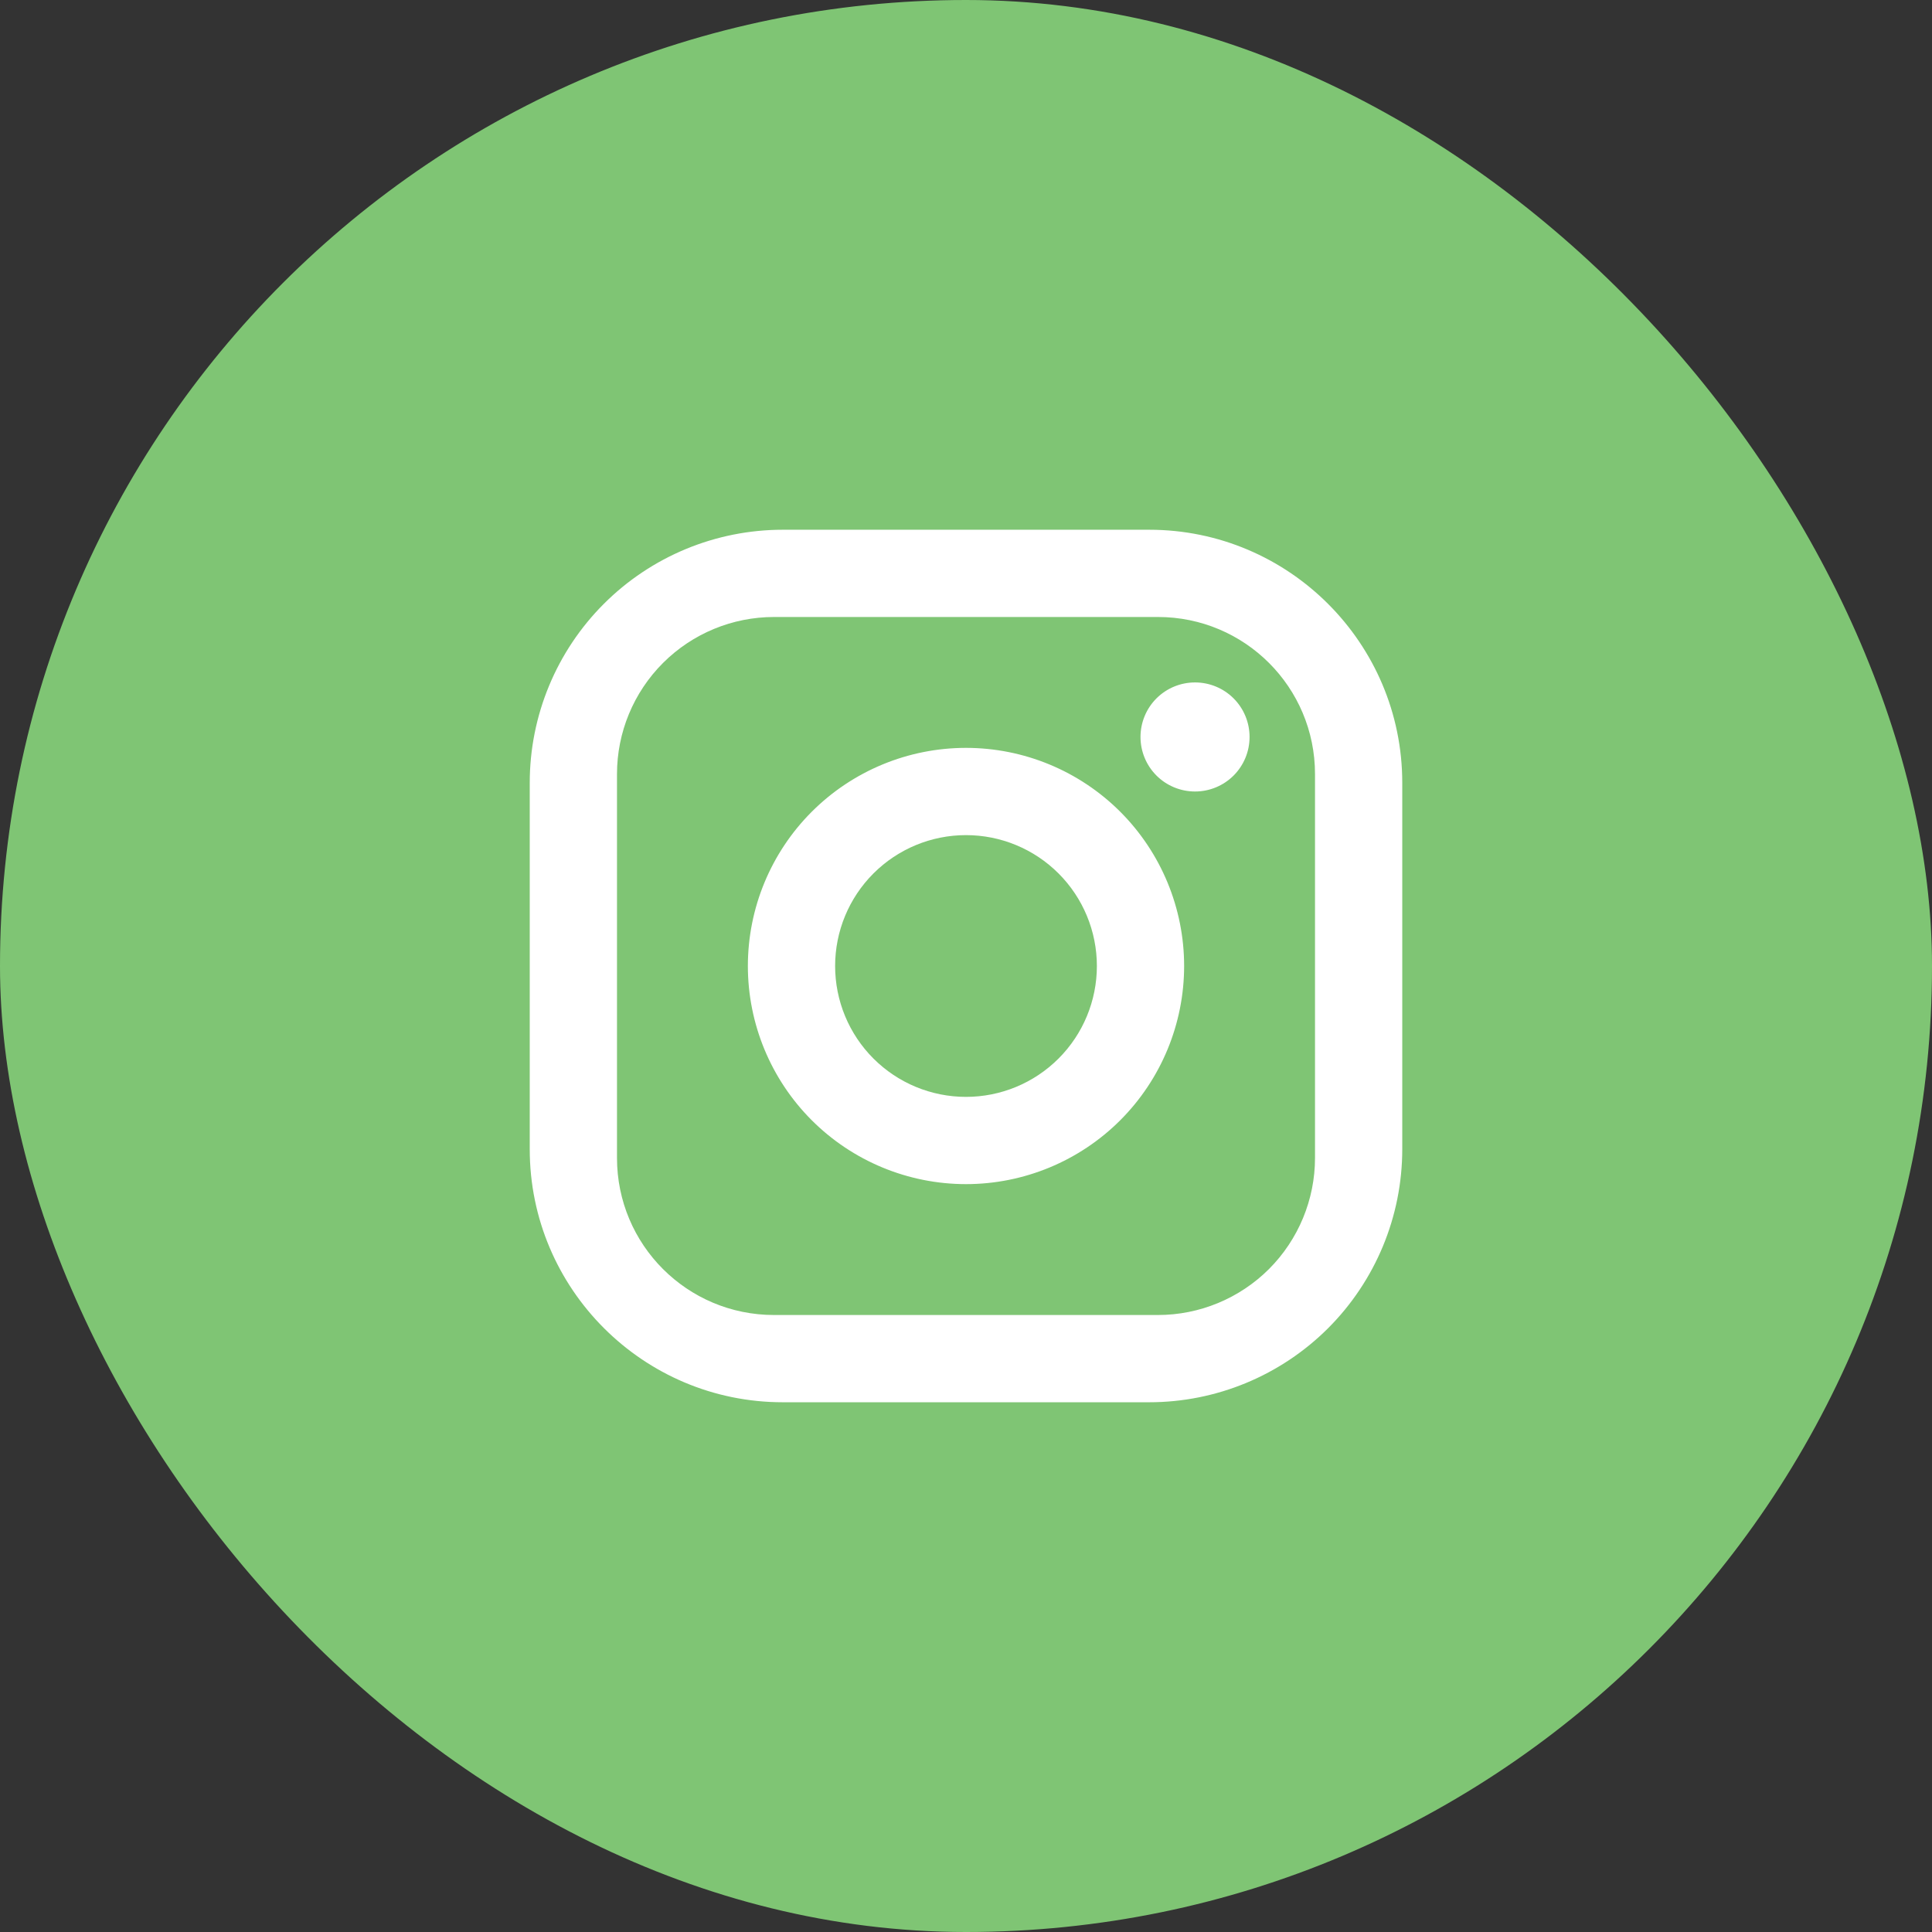
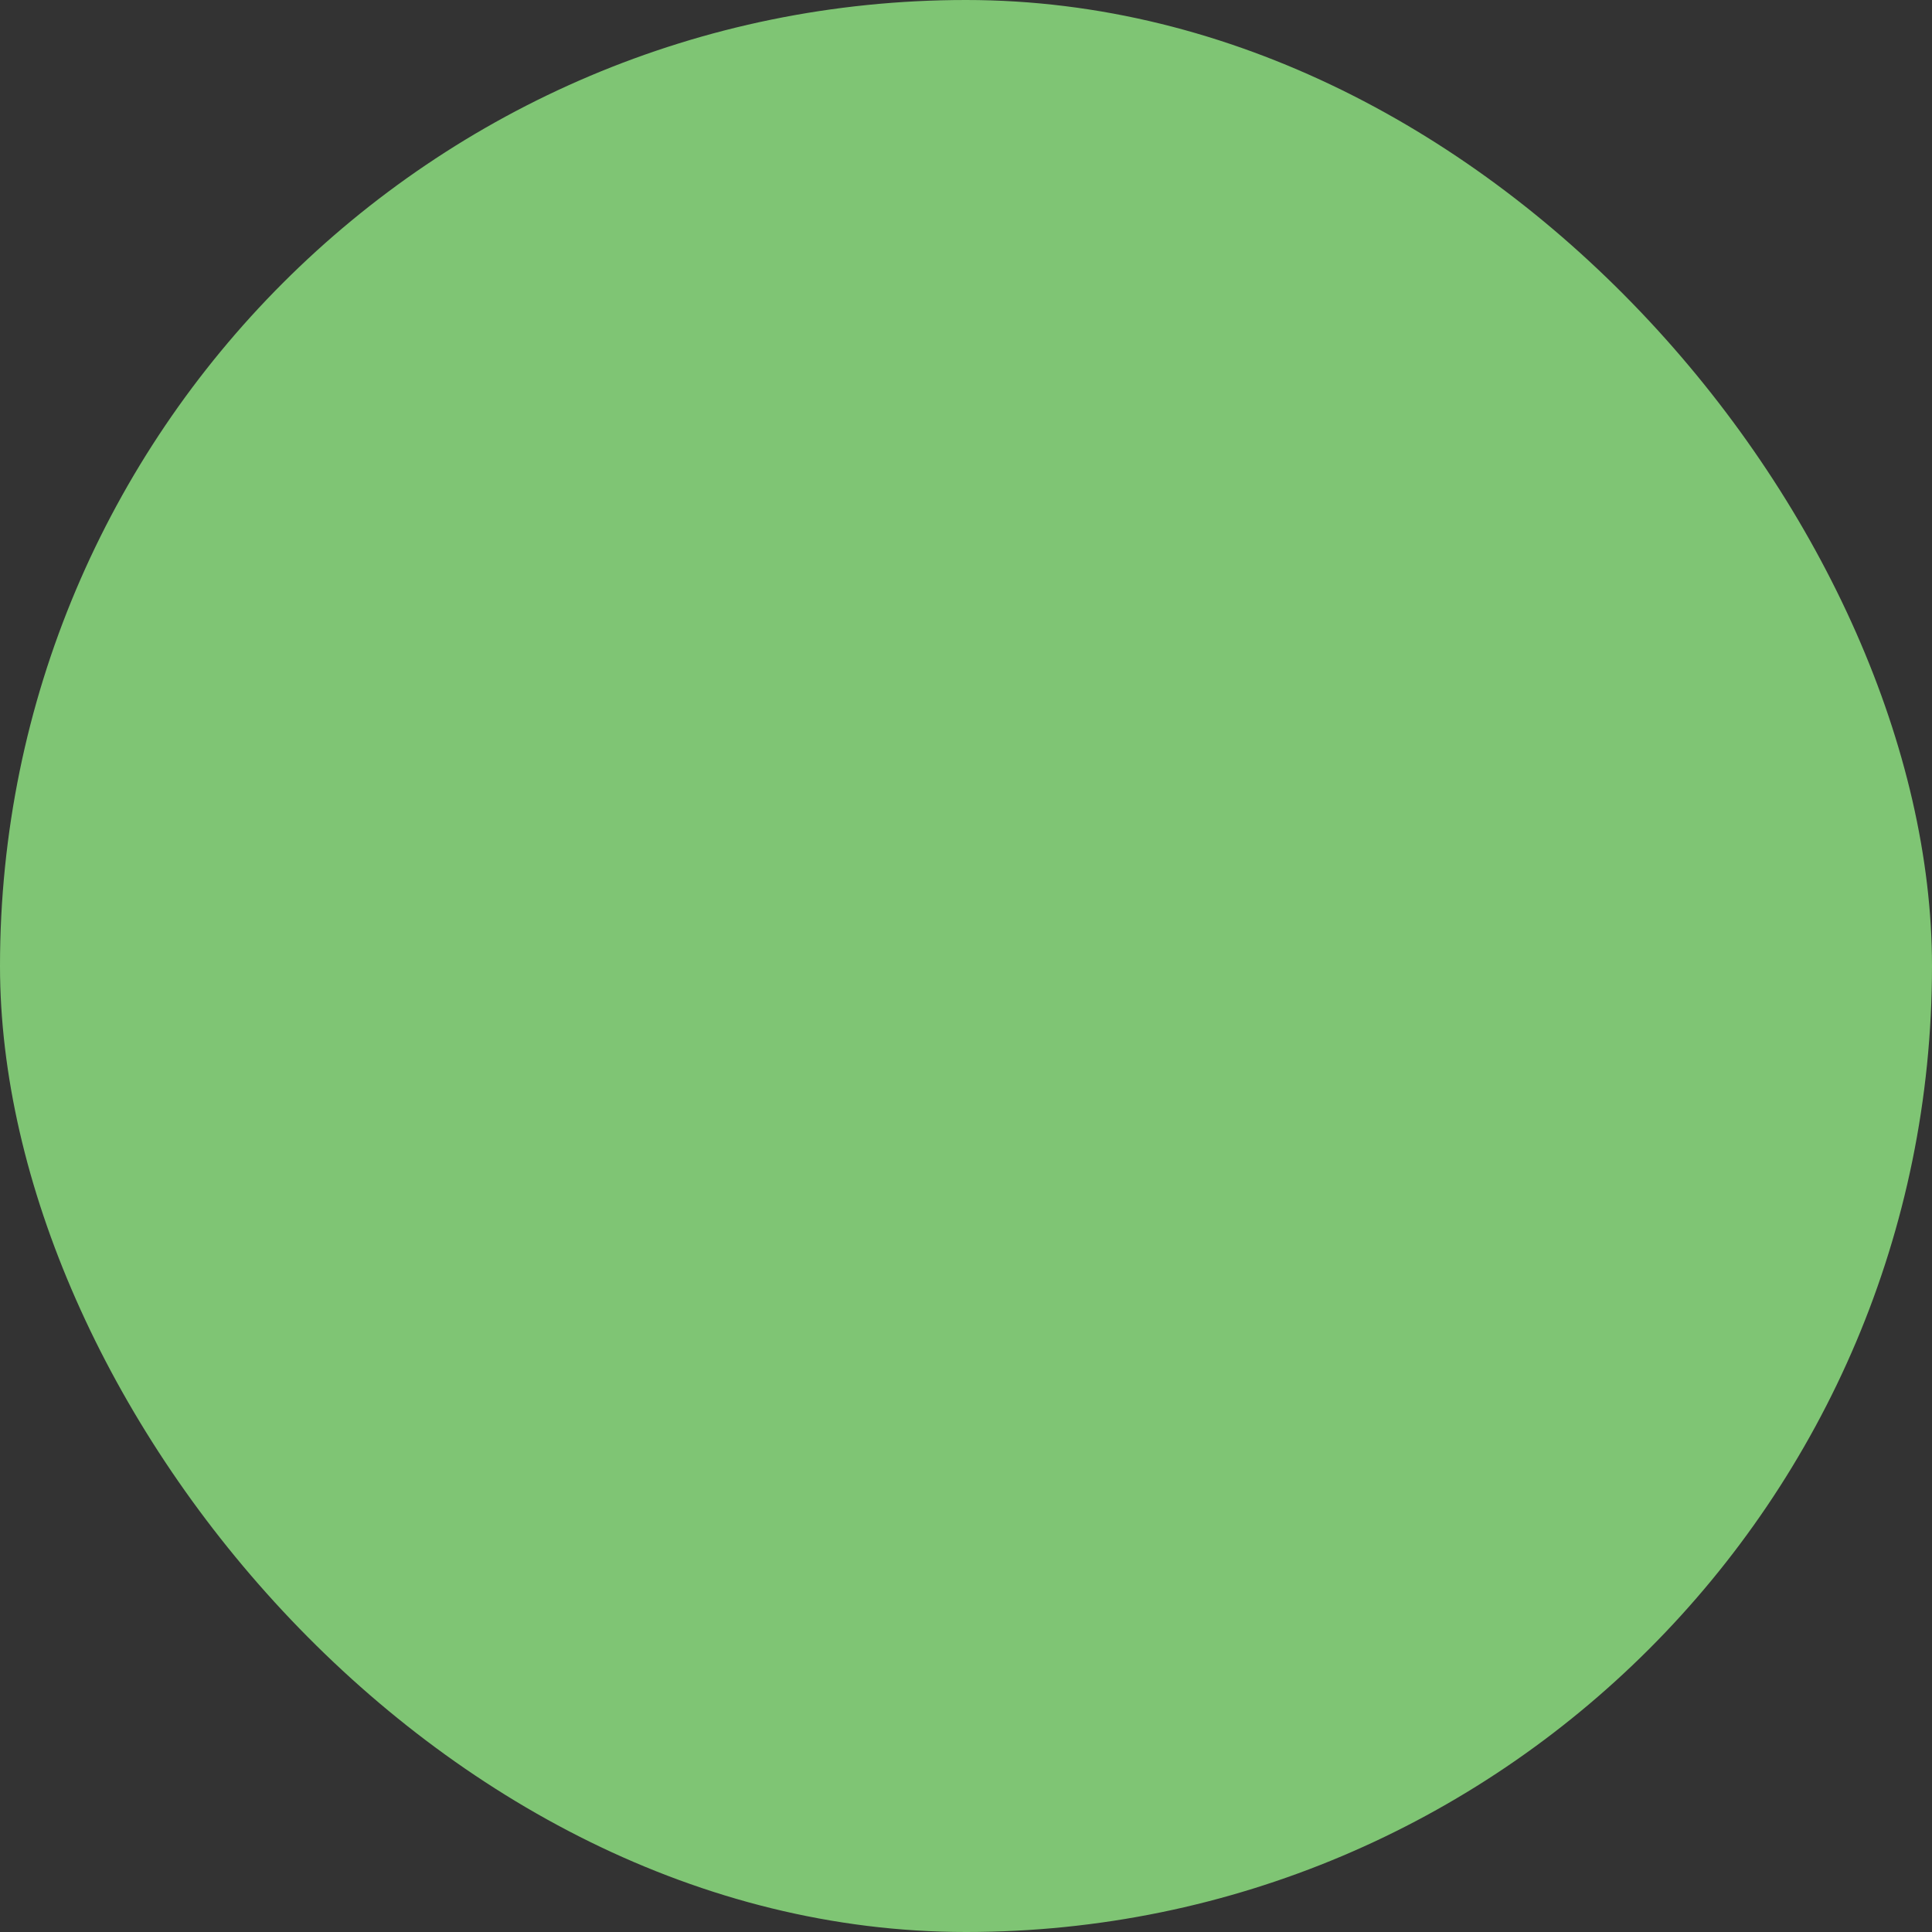
<svg xmlns="http://www.w3.org/2000/svg" width="31" height="31" viewBox="0 0 31 31" fill="none">
  <rect x="0" y="0" width="31" height="31" fill="#333333" stroke="none" />
  <rect width="31" height="31" rx="15.5" fill="#7FC574" />
-   <path d="M12.56 8.5H18.44C20.68 8.5 22.5 10.32 22.5 12.56V18.44C22.5 19.517 22.072 20.549 21.311 21.311C20.549 22.072 19.517 22.5 18.44 22.5H12.56C10.32 22.5 8.5 20.68 8.5 18.44V12.56C8.5 11.483 8.928 10.45 9.689 9.689C10.45 8.928 11.483 8.5 12.56 8.5ZM12.42 9.9C11.752 9.9 11.111 10.165 10.638 10.638C10.165 11.111 9.9 11.752 9.9 12.42V18.58C9.9 19.973 11.027 21.1 12.42 21.1H18.58C19.248 21.1 19.889 20.834 20.362 20.362C20.834 19.889 21.1 19.248 21.1 18.58V12.42C21.1 11.027 19.973 9.9 18.58 9.9H12.42ZM19.175 10.95C19.407 10.95 19.63 11.042 19.794 11.206C19.958 11.37 20.05 11.593 20.05 11.825C20.05 12.057 19.958 12.28 19.794 12.444C19.63 12.608 19.407 12.7 19.175 12.7C18.943 12.7 18.72 12.608 18.556 12.444C18.392 12.28 18.3 12.057 18.3 11.825C18.3 11.593 18.392 11.37 18.556 11.206C18.72 11.042 18.943 10.95 19.175 10.95ZM15.5 12C16.428 12 17.319 12.369 17.975 13.025C18.631 13.681 19 14.572 19 15.5C19 16.428 18.631 17.319 17.975 17.975C17.319 18.631 16.428 19 15.5 19C14.572 19 13.681 18.631 13.025 17.975C12.369 17.319 12 16.428 12 15.5C12 14.572 12.369 13.681 13.025 13.025C13.681 12.369 14.572 12 15.5 12ZM15.5 13.4C14.943 13.4 14.409 13.621 14.015 14.015C13.621 14.409 13.4 14.943 13.4 15.5C13.4 16.057 13.621 16.591 14.015 16.985C14.409 17.379 14.943 17.6 15.5 17.6C16.057 17.6 16.591 17.379 16.985 16.985C17.379 16.591 17.6 16.057 17.6 15.5C17.6 14.943 17.379 14.409 16.985 14.015C16.591 13.621 16.057 13.4 15.5 13.4Z" fill="white" />
</svg>